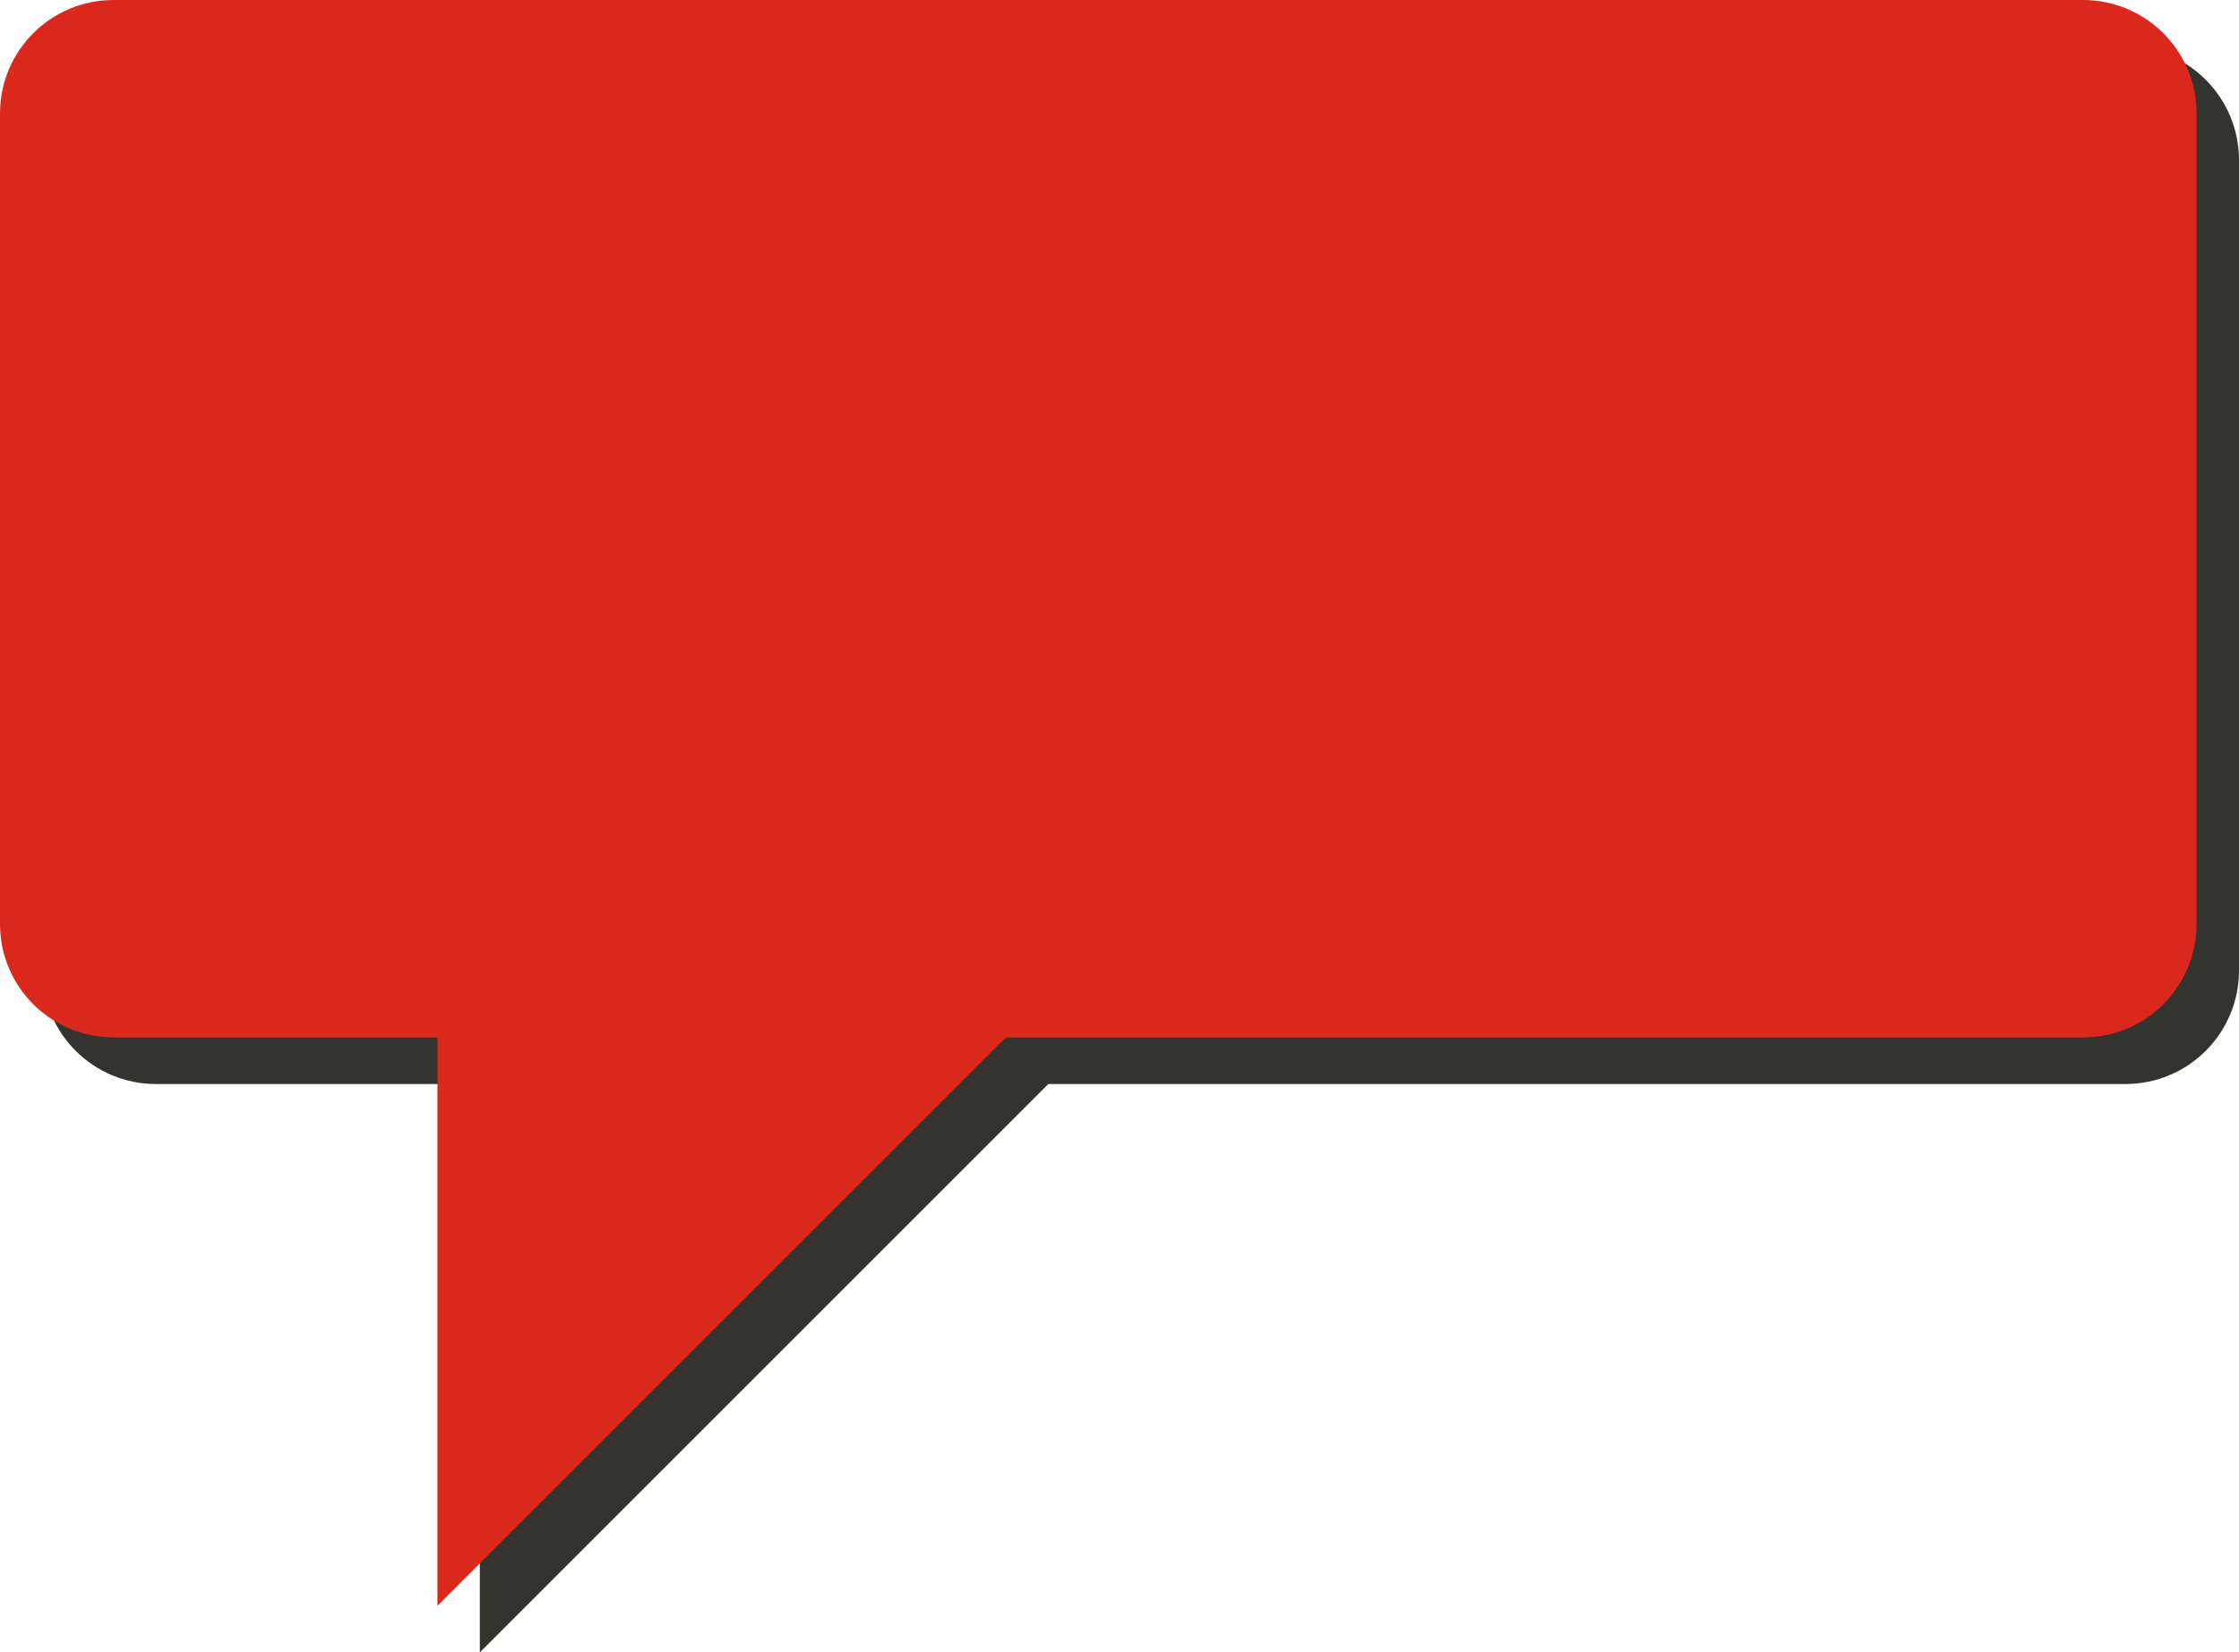
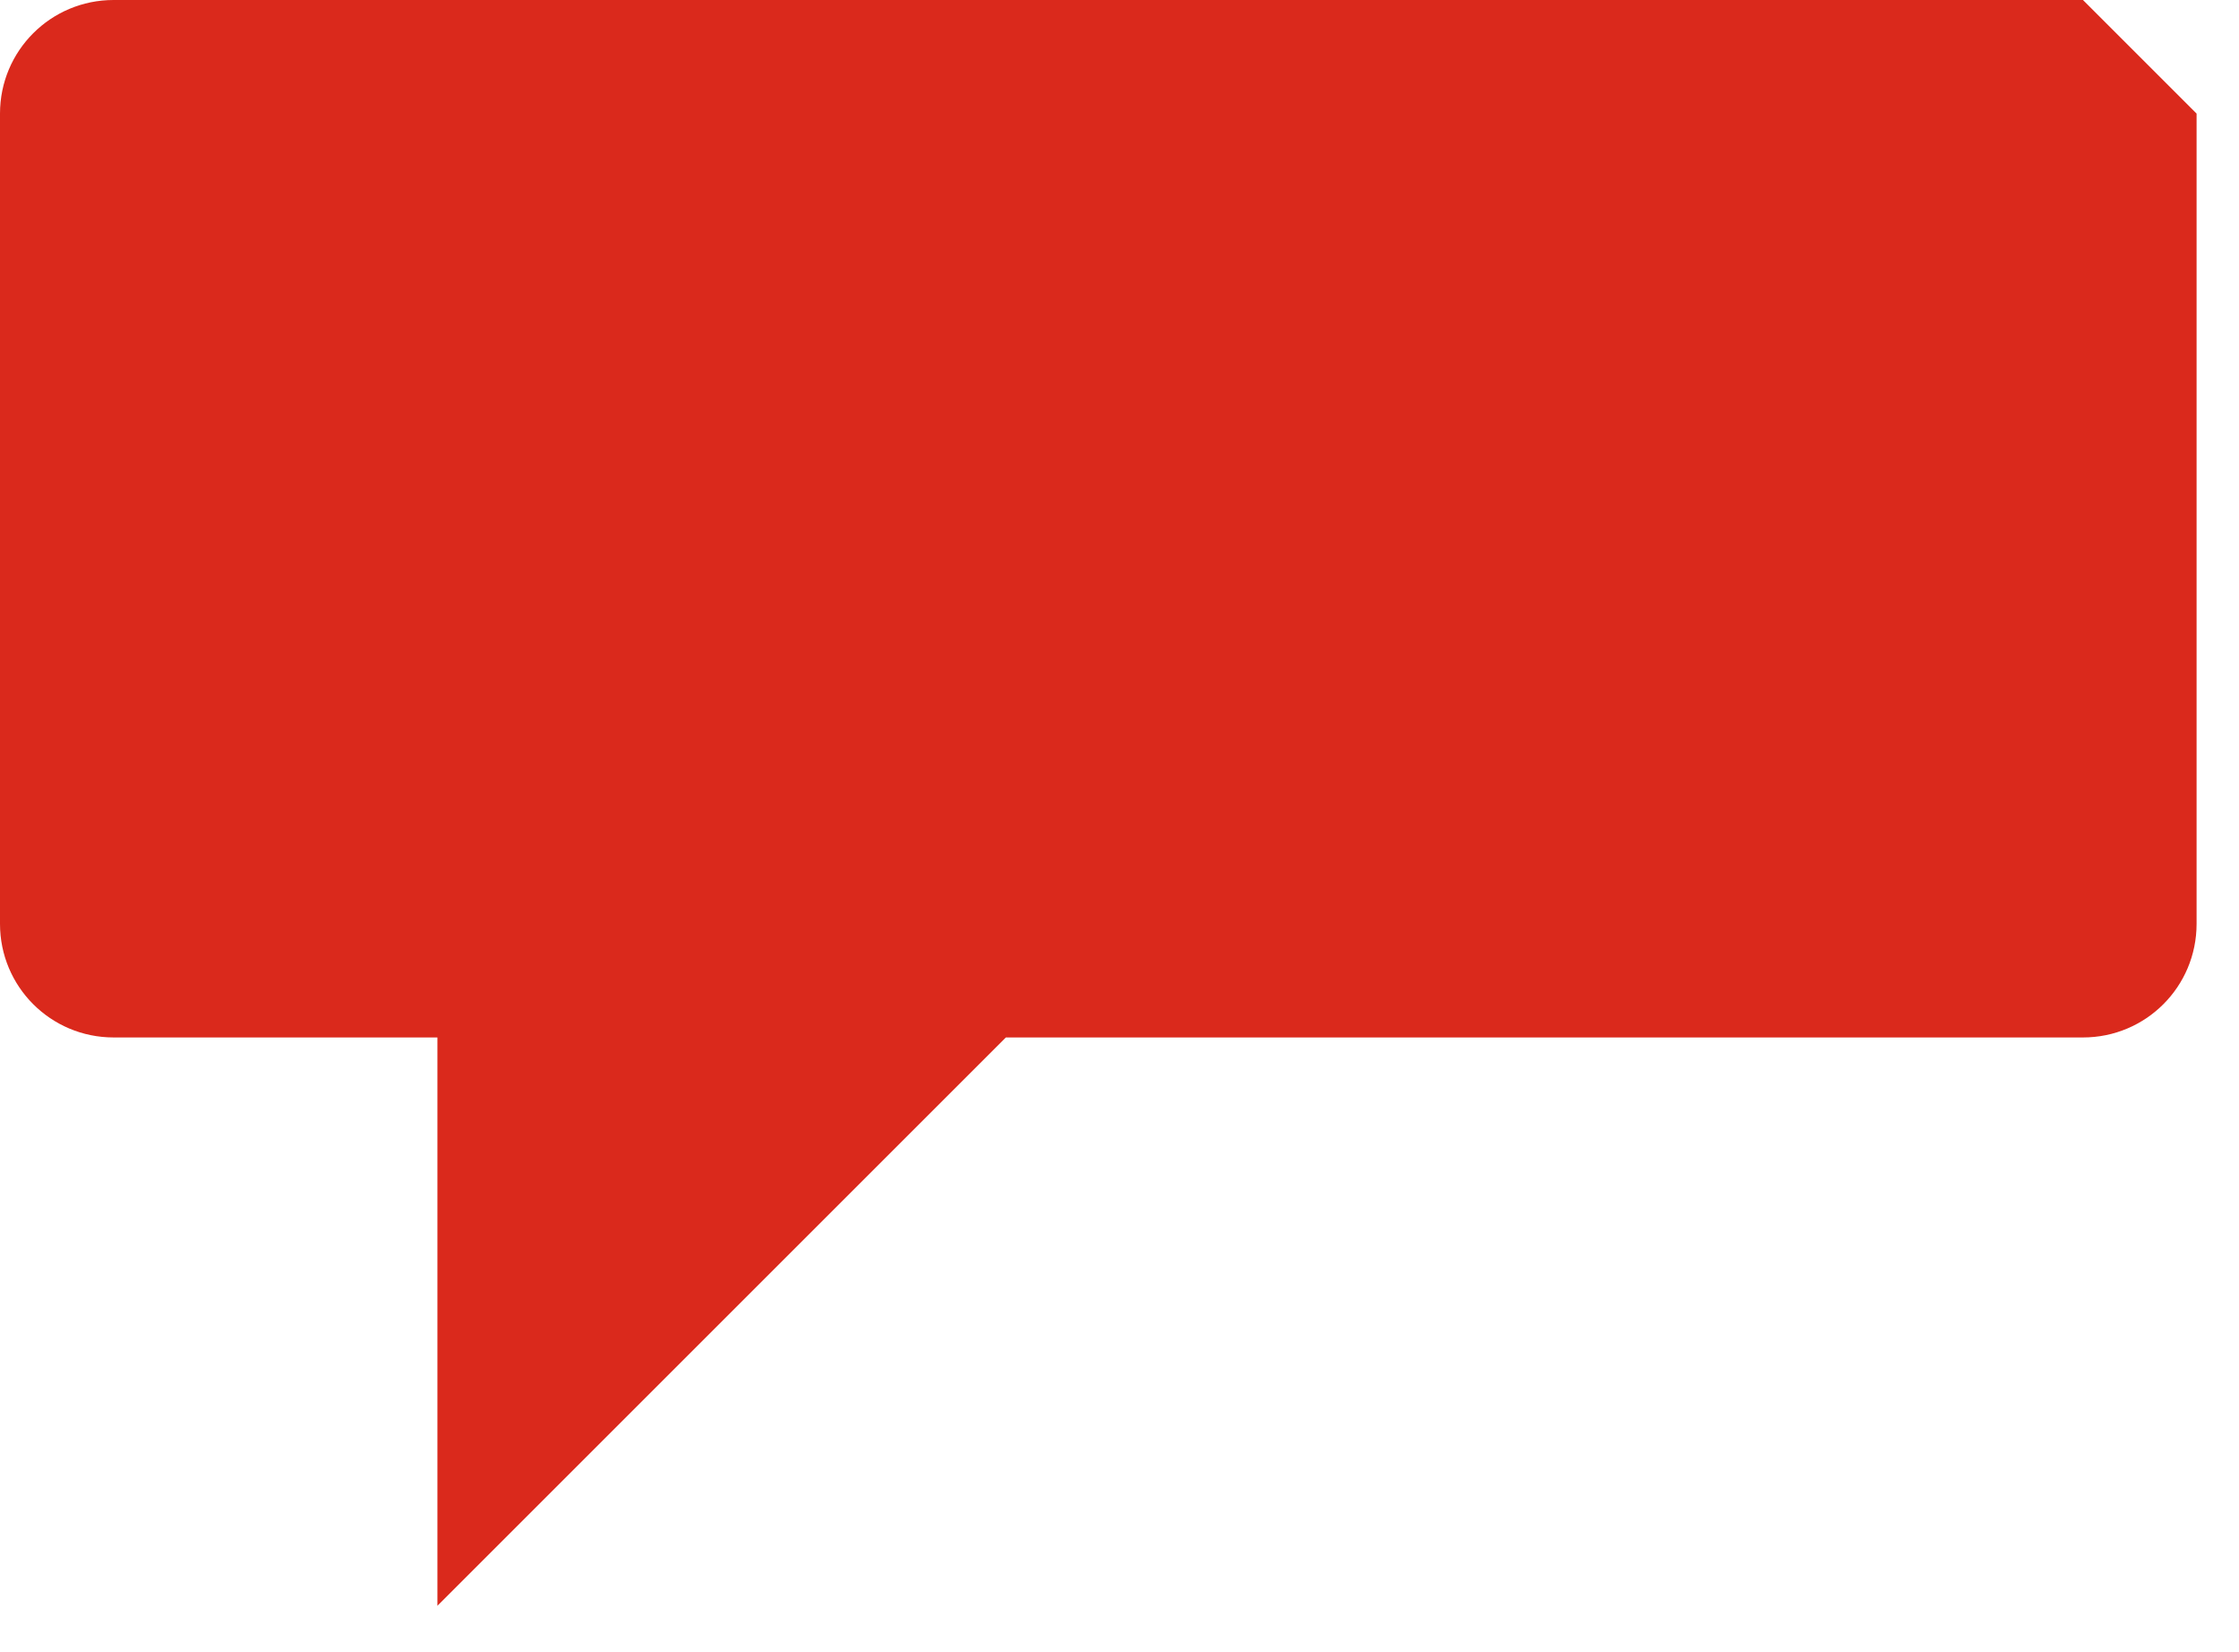
<svg xmlns="http://www.w3.org/2000/svg" version="1.1" id="Layer_1" x="0px" y="0px" viewBox="0 0 591.2 436.4" style="enable-background:new 0 0 591.2 436.4;" xml:space="preserve">
  <style type="text/css"> .st0{fill:#33332F;} .st1{fill:#DA291C;} </style>
  <g>
-     <path class="st0" d="M561.2,12.3h-520c-16.6,0-30,13.4-30,30v214c0,16.6,13.4,30,30,30h85.5v150.1l150.1-150.1h284.4 c16.6,0,30-13.4,30-30v-214C591.2,25.7,577.8,12.3,561.2,12.3z" />
-     <path class="st1" d="M550,0H30C13.4,0,0,13.4,0,30v214c0,16.6,13.4,30,30,30h85.5v150.1L265.6,274H550c16.6,0,30-13.4,30-30V30 C580,13.4,566.6,0,550,0z" />
+     <path class="st1" d="M550,0H30C13.4,0,0,13.4,0,30v214c0,16.6,13.4,30,30,30h85.5v150.1L265.6,274H550c16.6,0,30-13.4,30-30V30 z" />
  </g>
</svg>